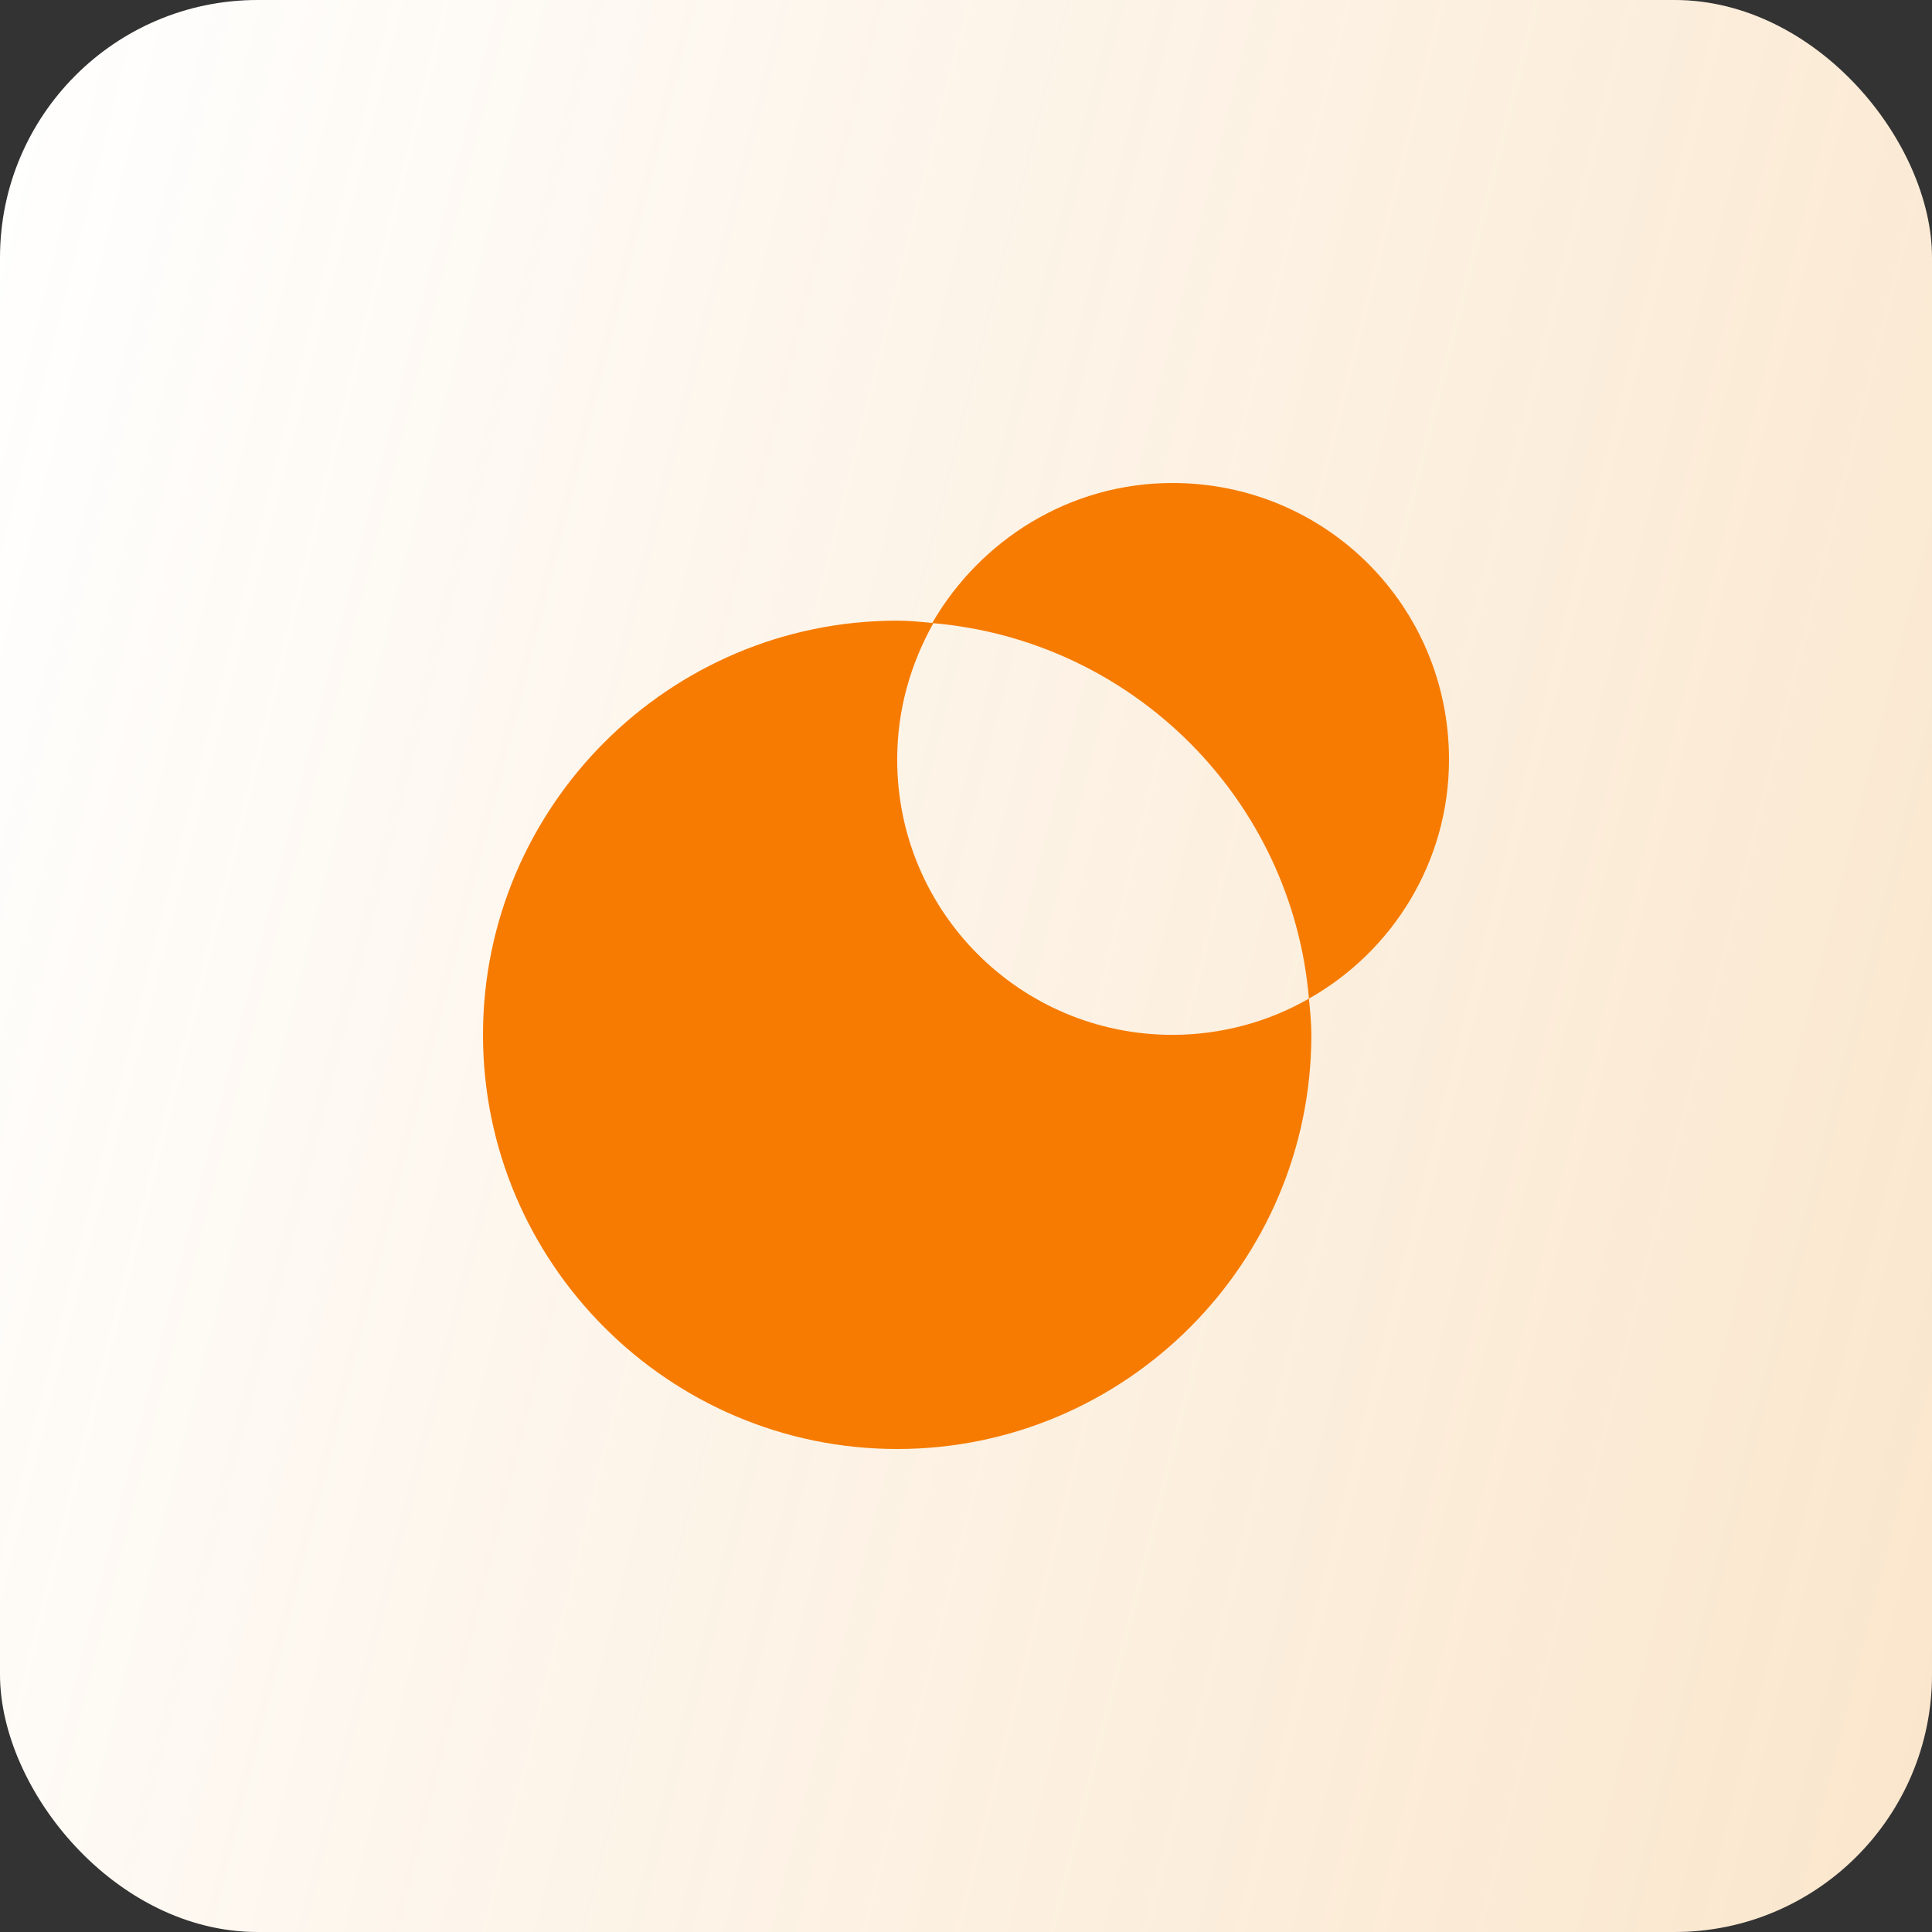
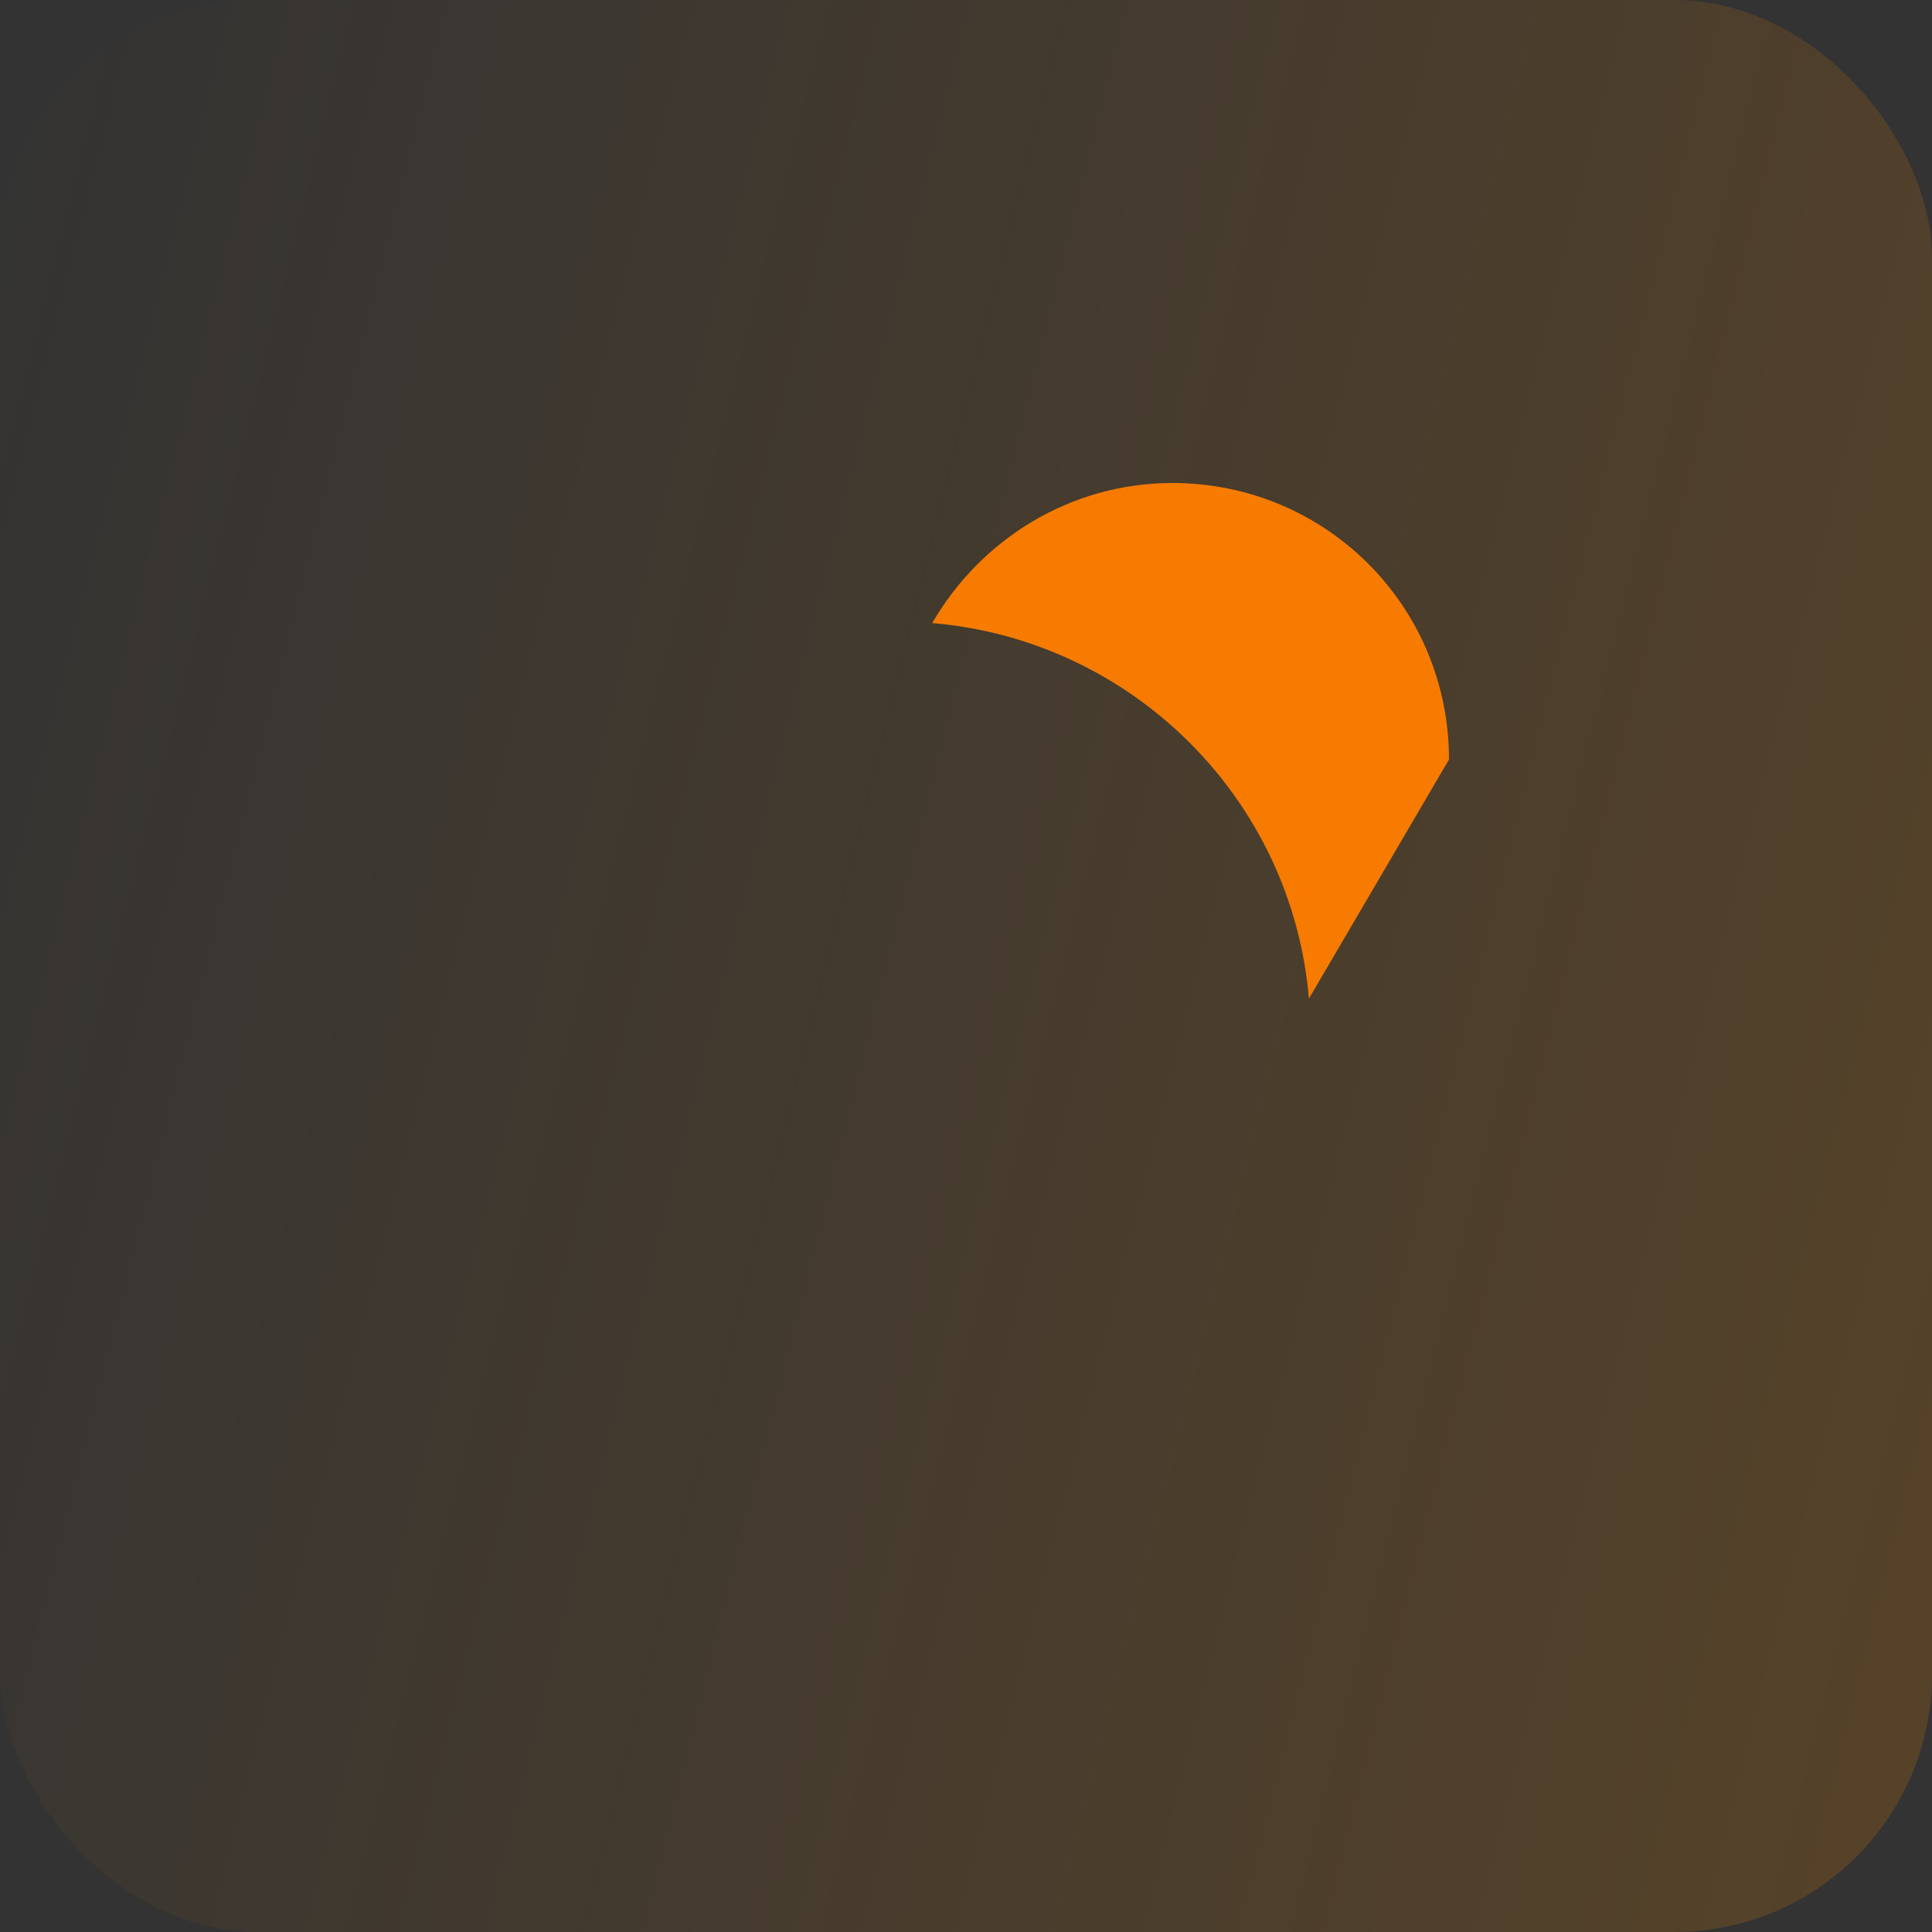
<svg xmlns="http://www.w3.org/2000/svg" width="60" height="60" viewBox="0 0 60 60" fill="none">
  <rect x="0" y="0" width="60" height="60" fill="#333333" stroke="none" />
-   <rect width="60" height="60" rx="8" fill="white" />
  <rect width="60" height="60" rx="8" fill="url(#paint0_linear_3106_1608)" fill-opacity="0.2" />
-   <path d="M27.863 23.588C27.863 22.05 28.275 20.625 28.988 19.35C28.613 19.313 28.238 19.275 27.863 19.275C20.775 19.275 15 25.05 15 32.138C15 39.225 20.775 45 27.863 45C34.95 45 40.725 39.225 40.725 32.138C40.725 31.763 40.688 31.388 40.65 31.013C39.413 31.725 37.95 32.138 36.413 32.138C31.688 32.138 27.863 28.313 27.863 23.588Z" fill="#F67B00" />
-   <path d="M45 23.587C45 18.825 41.175 15 36.412 15C33.225 15 30.45 16.762 28.95 19.35C35.175 19.875 40.125 24.825 40.65 31.013C43.238 29.55 45 26.775 45 23.587Z" fill="#F67B00" />
+   <path d="M45 23.587C45 18.825 41.175 15 36.412 15C33.225 15 30.45 16.762 28.95 19.35C35.175 19.875 40.125 24.825 40.65 31.013Z" fill="#F67B00" />
  <defs>
    <linearGradient id="paint0_linear_3106_1608" x1="60" y1="60" x2="-10.618" y2="42.253" gradientUnits="userSpaceOnUse">
      <stop stop-color="#E78200" />
      <stop offset="1" stop-color="#E78200" stop-opacity="0" />
    </linearGradient>
  </defs>
</svg>